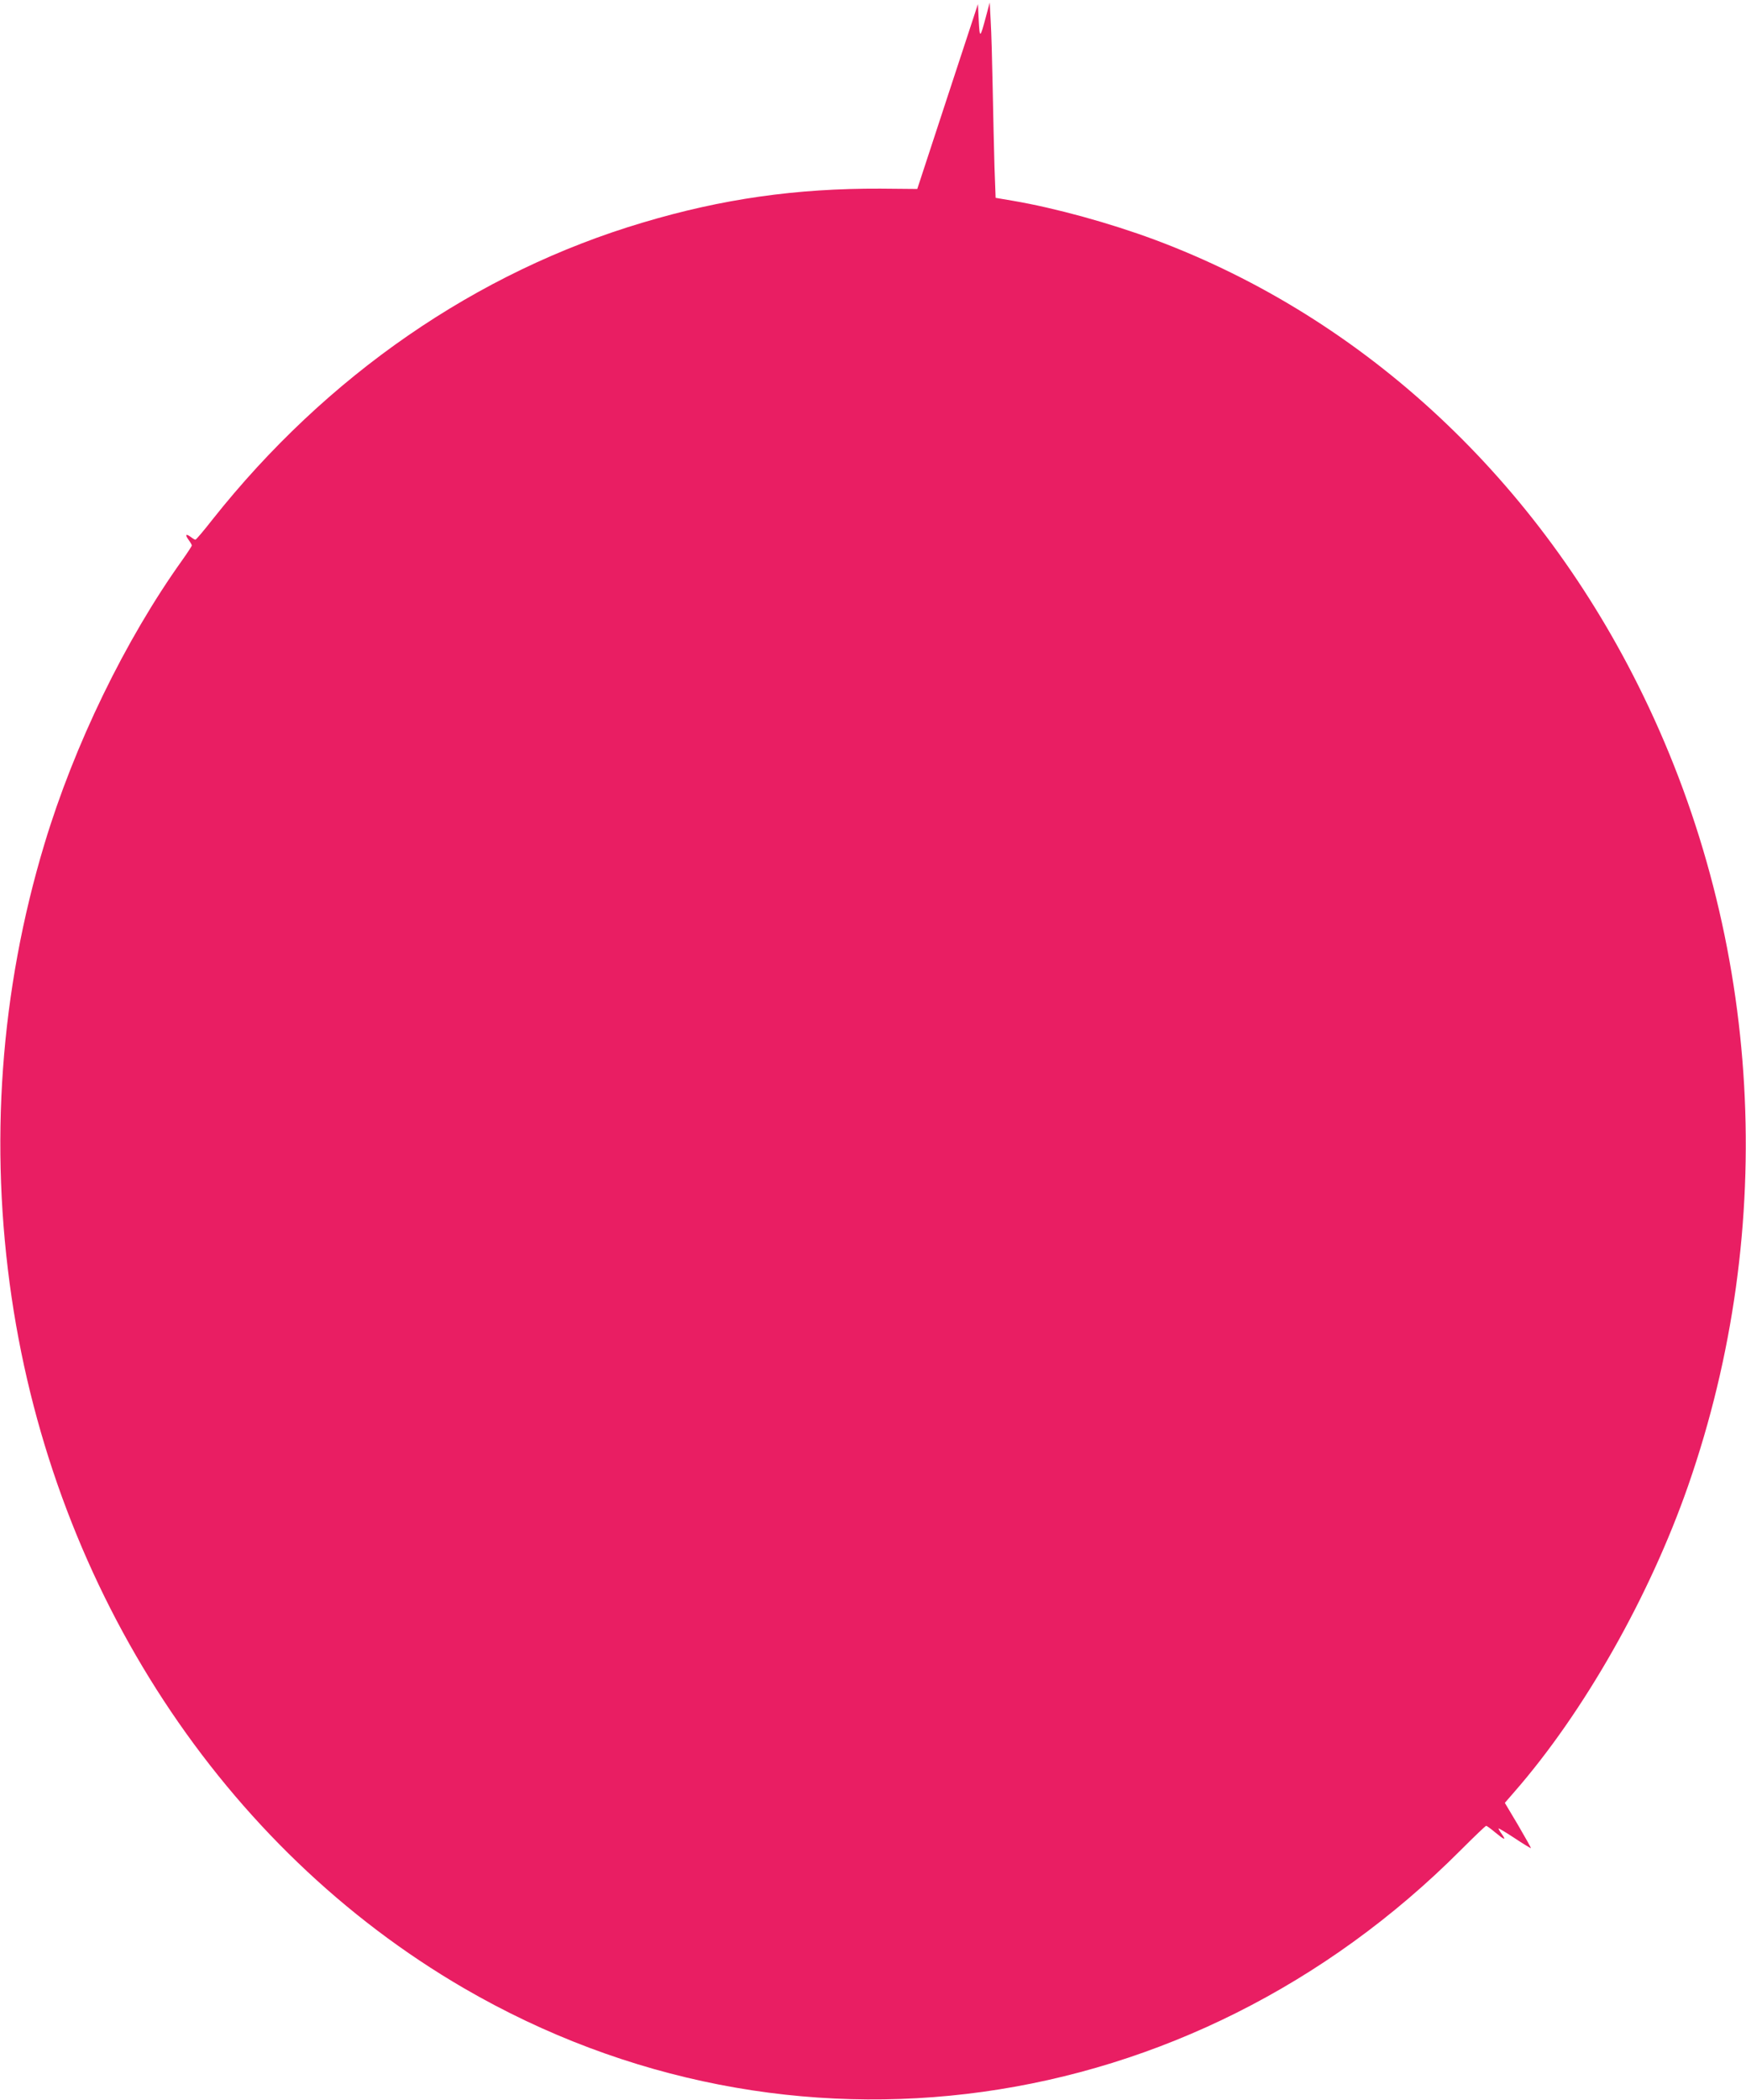
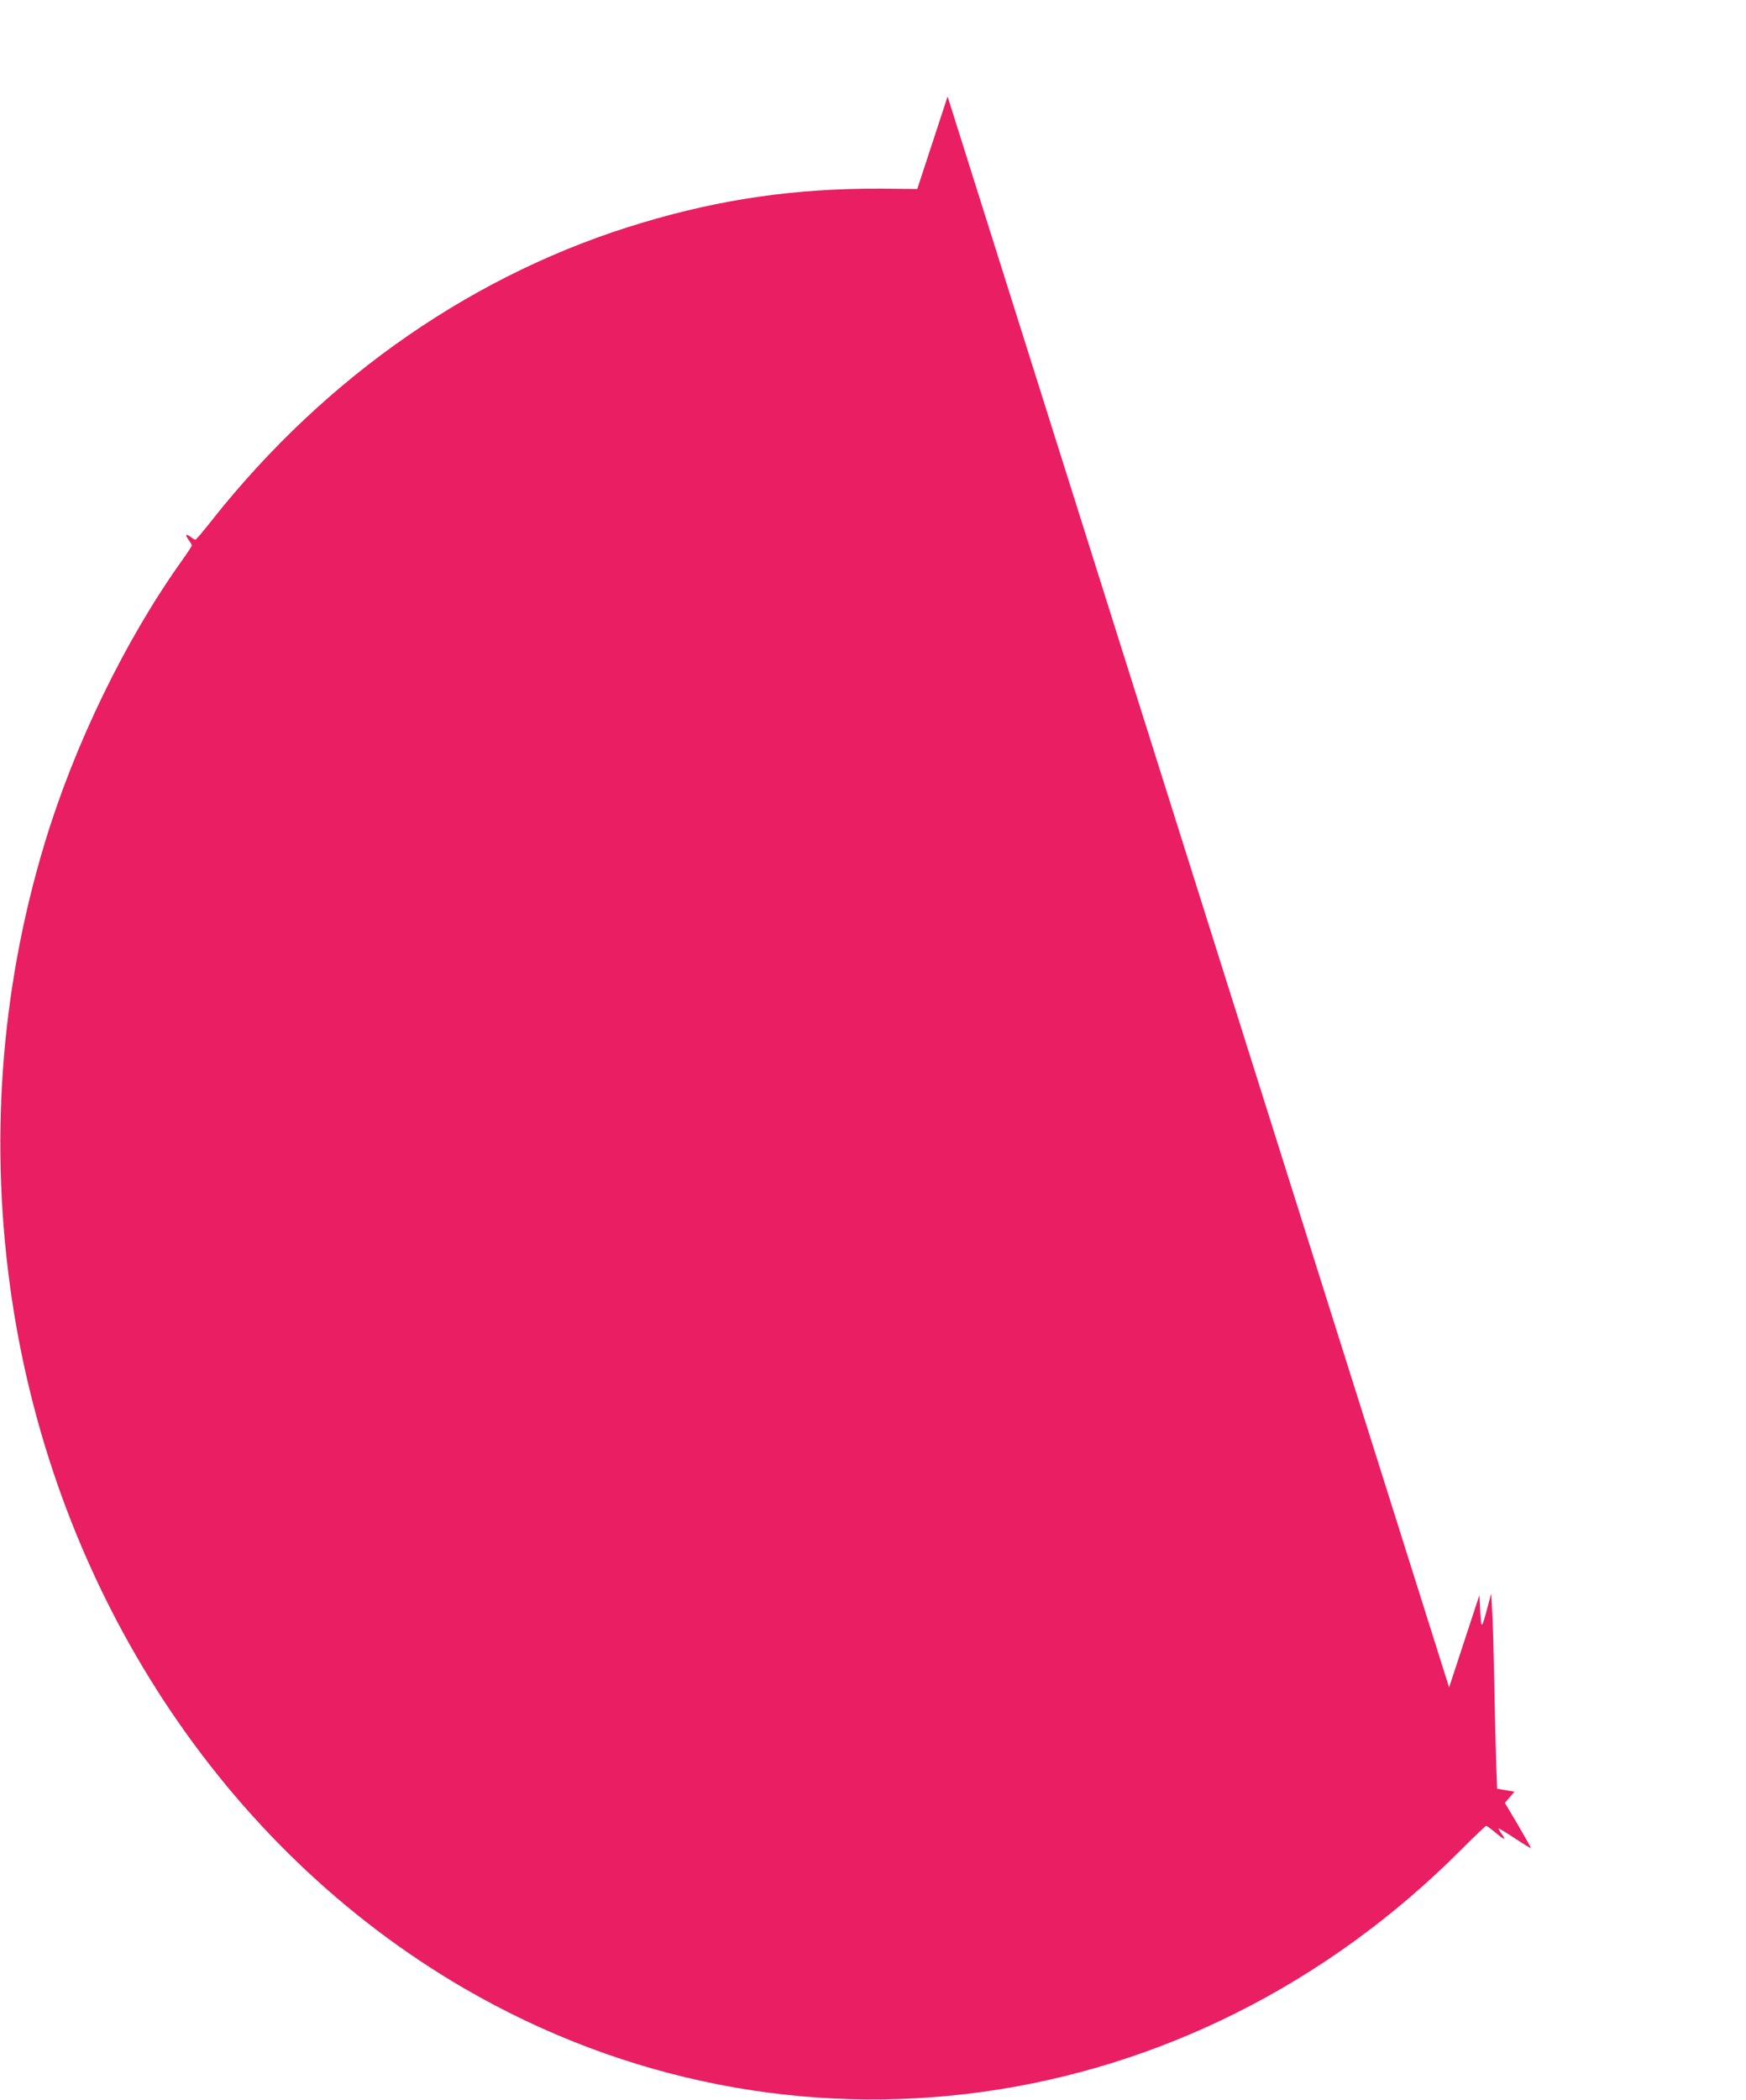
<svg xmlns="http://www.w3.org/2000/svg" version="1.0" width="1065pt" height="1280pt" viewBox="0 0 1065 1280" preserveAspectRatio="xMidYMid meet">
  <g transform="translate(0,1280) scale(0.1,-0.1)" fill="#e91e63" stroke="none">
-     <path d="M5780 12212 l-185 -564 -225 2 c-513 2 -965 -62 -1450 -207 -1013 -301 -1927 -931 -2624 -1810 -53 -68 -100 -123 -104 -123 -4 0 -16 7 -26 15 -32 24 -39 17 -17 -14 12 -16 21 -32 21 -36 0 -4 -26 -44 -58 -89 -349 -488 -659 -1127 -841 -1731 -270 -895 -337 -1834 -200 -2765 265 -1793 1290 -3356 2759 -4210 1984 -1152 4429 -813 6081 843 81 81 150 147 154 147 4 0 29 -18 55 -40 57 -47 69 -51 41 -11 -12 16 -21 32 -21 35 0 3 44 -23 97 -58 54 -36 99 -63 101 -62 1 2 -34 65 -78 140 l-81 136 59 68 c424 486 823 1189 1059 1865 550 1579 452 3323 -273 4815 -636 1311 -1697 2301 -2979 2780 -274 102 -608 194 -866 238 l-106 18 -7 190 c-3 105 -8 322 -11 481 -3 160 -8 342 -12 405 l-6 115 -24 -90 c-35 -130 -37 -131 -43 -20 l-5 100 -185 -563z" />
+     <path d="M5780 12212 l-185 -564 -225 2 c-513 2 -965 -62 -1450 -207 -1013 -301 -1927 -931 -2624 -1810 -53 -68 -100 -123 -104 -123 -4 0 -16 7 -26 15 -32 24 -39 17 -17 -14 12 -16 21 -32 21 -36 0 -4 -26 -44 -58 -89 -349 -488 -659 -1127 -841 -1731 -270 -895 -337 -1834 -200 -2765 265 -1793 1290 -3356 2759 -4210 1984 -1152 4429 -813 6081 843 81 81 150 147 154 147 4 0 29 -18 55 -40 57 -47 69 -51 41 -11 -12 16 -21 32 -21 35 0 3 44 -23 97 -58 54 -36 99 -63 101 -62 1 2 -34 65 -78 140 l-81 136 59 68 l-106 18 -7 190 c-3 105 -8 322 -11 481 -3 160 -8 342 -12 405 l-6 115 -24 -90 c-35 -130 -37 -131 -43 -20 l-5 100 -185 -563z" />
  </g>
</svg>